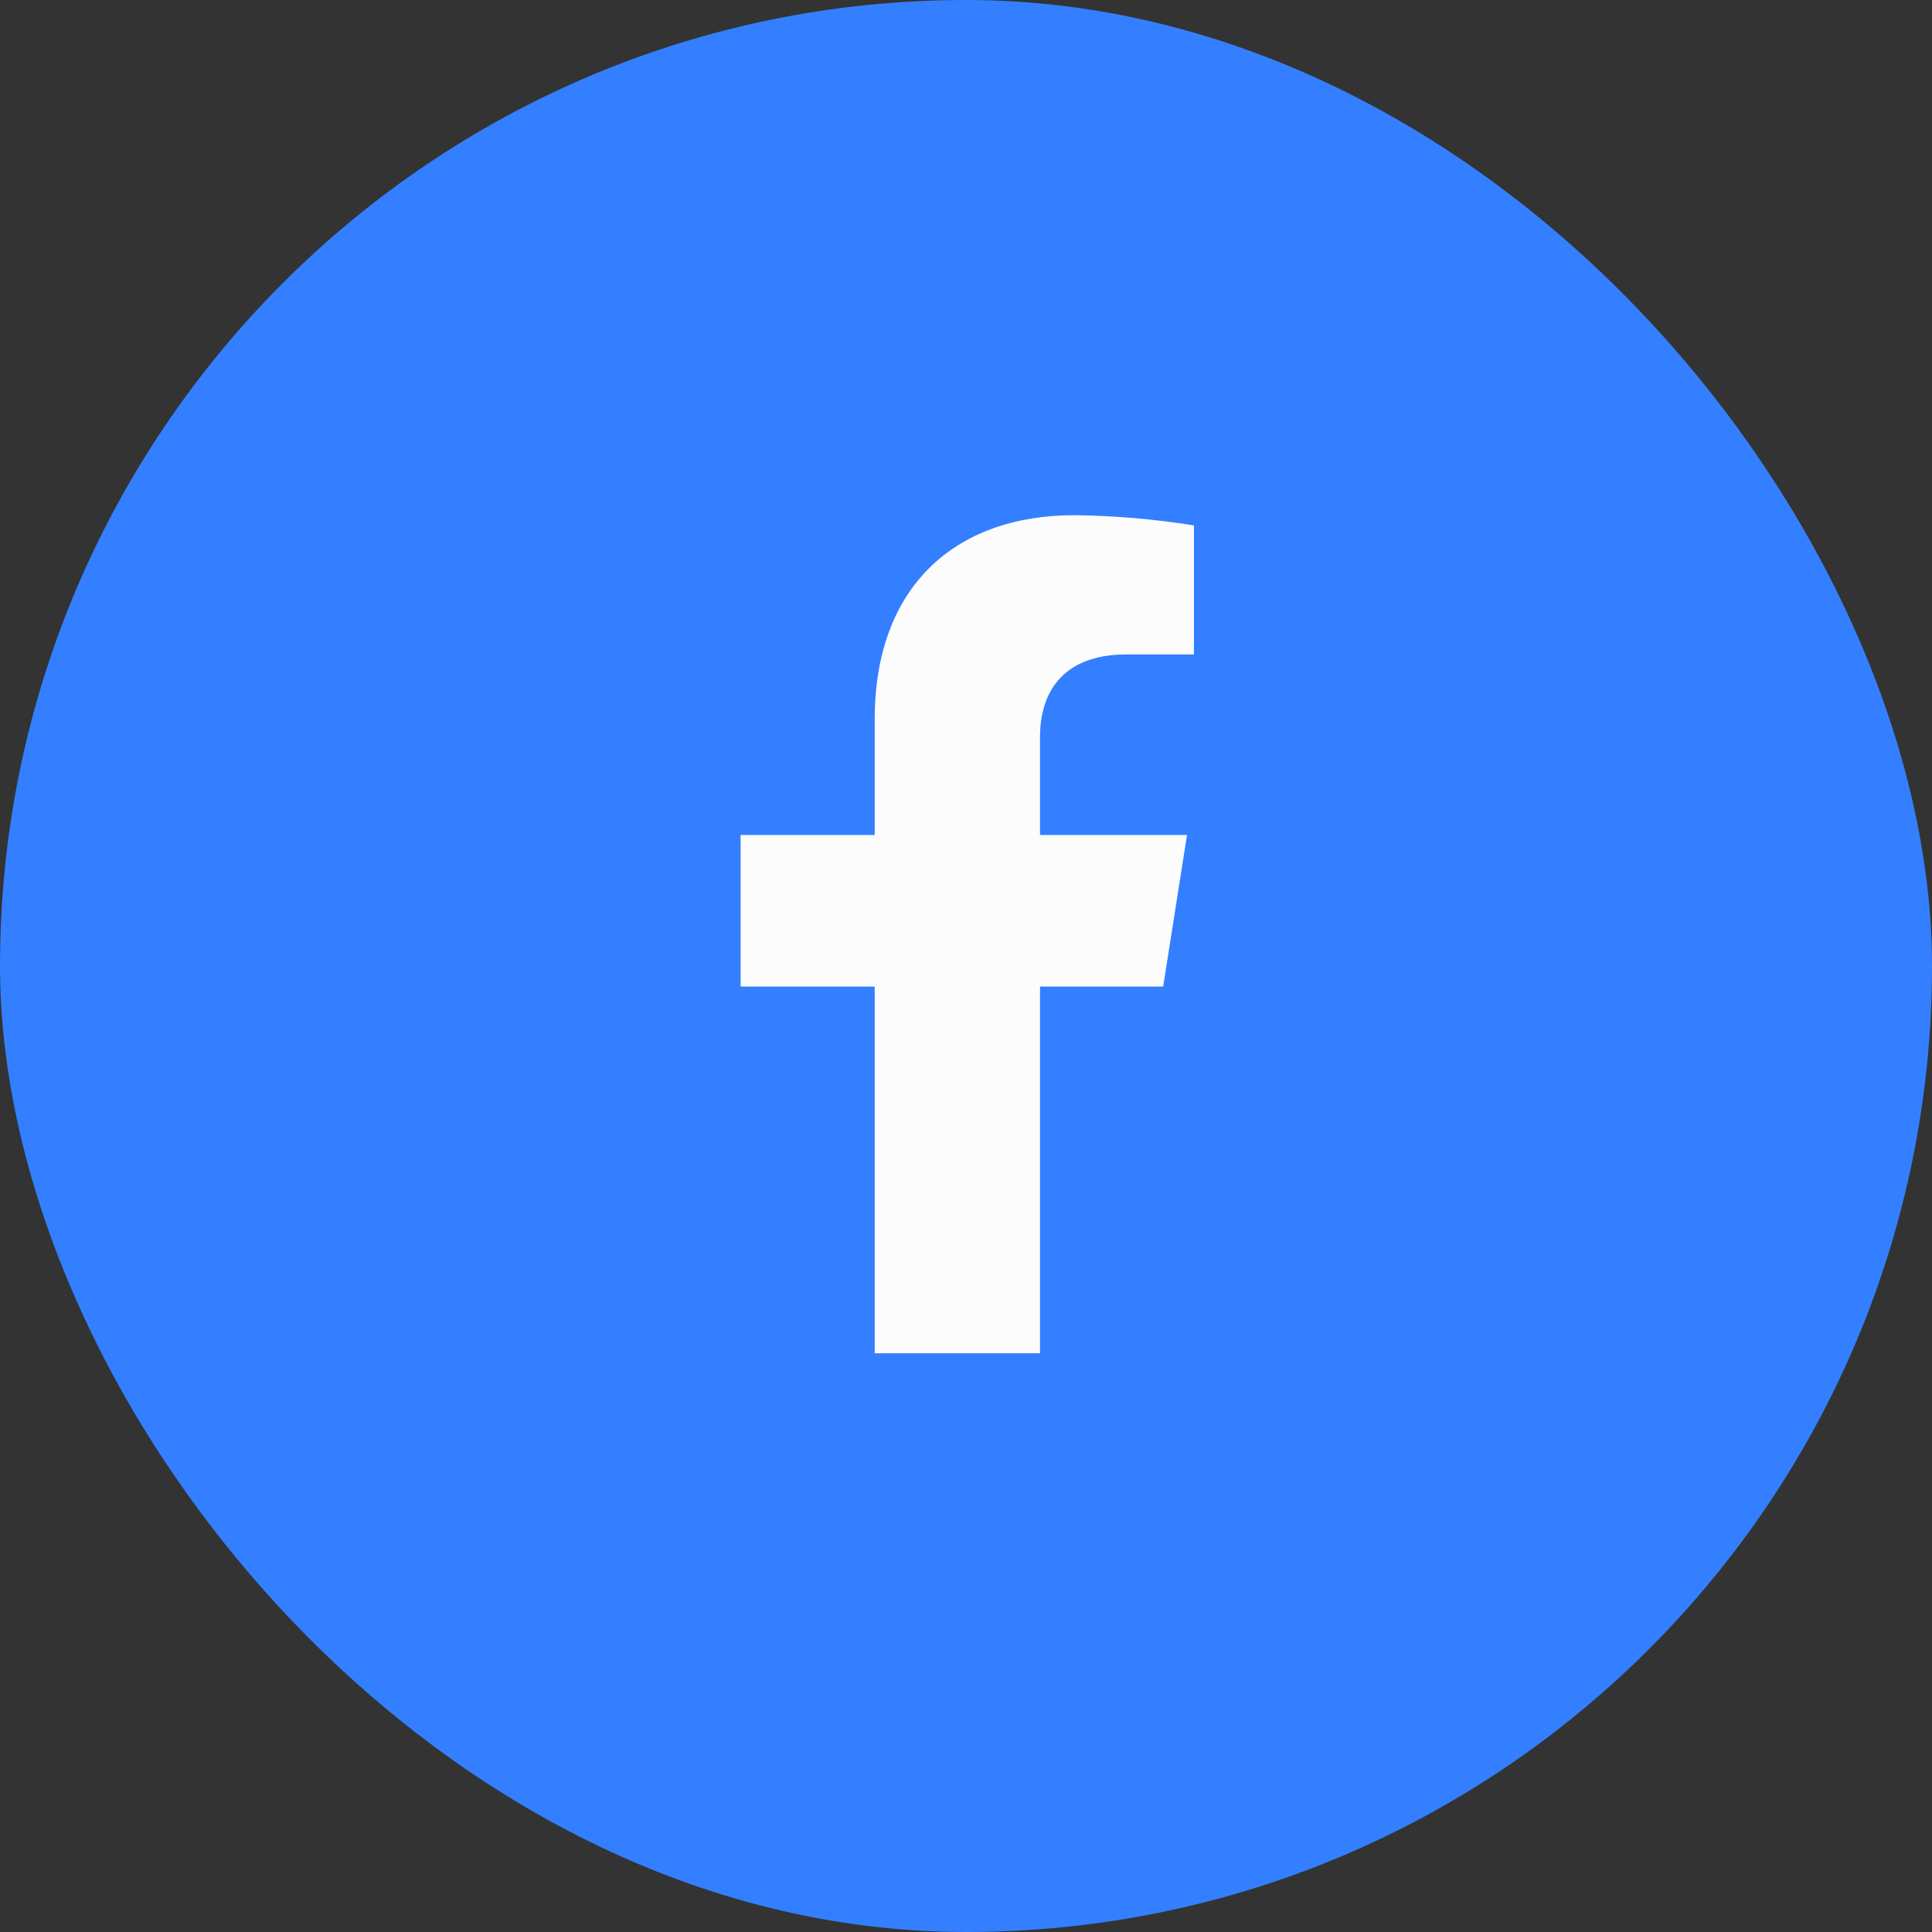
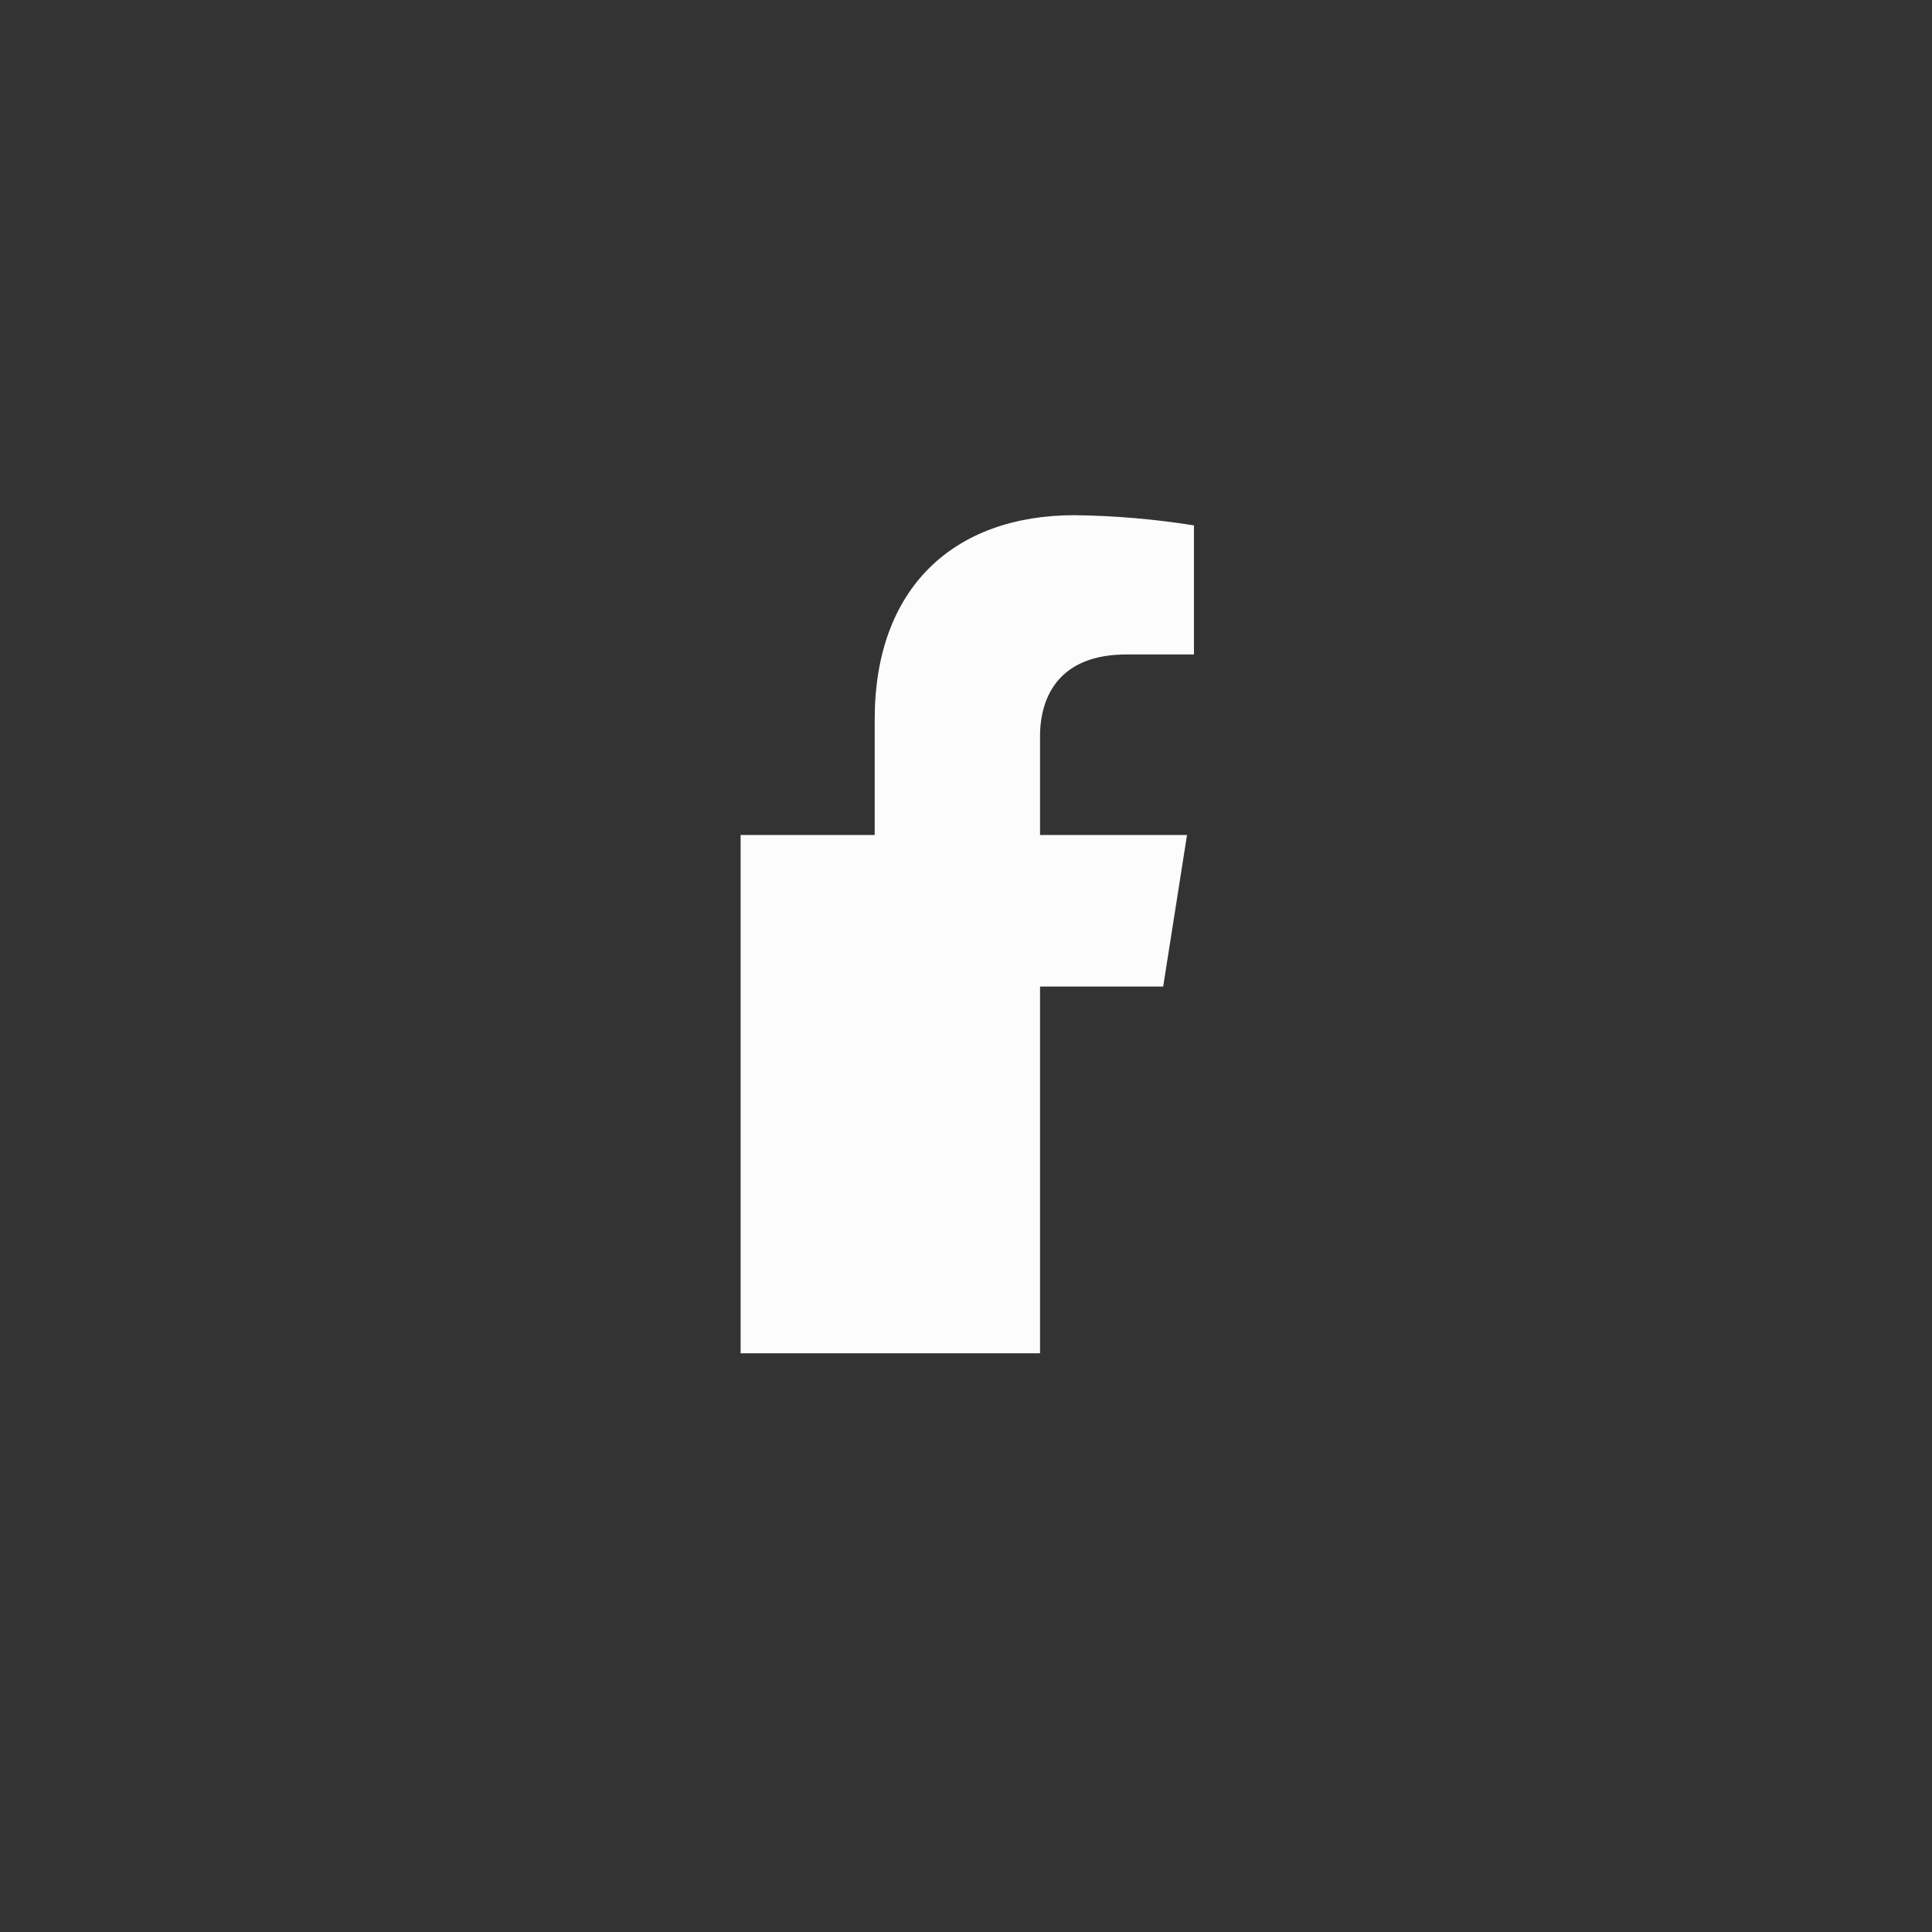
<svg xmlns="http://www.w3.org/2000/svg" width="50" height="50" viewBox="0 0 50 50" fill="none">
  <rect x="0" y="0" width="50" height="50" fill="#333333" stroke="none" />
-   <rect width="50" height="50" rx="25" fill="#337FFF" />
-   <path d="M30.103 25.532L30.72 21.609H26.916V19.059C26.916 17.986 27.447 16.938 29.145 16.938H30.899V13.597C29.878 13.434 28.846 13.346 27.812 13.333C24.681 13.333 22.637 15.215 22.637 18.617V21.609H19.167V25.532H22.637V35.022H26.916V25.532H30.103Z" fill="#FCFCFD" />
+   <path d="M30.103 25.532L30.72 21.609H26.916V19.059C26.916 17.986 27.447 16.938 29.145 16.938H30.899V13.597C29.878 13.434 28.846 13.346 27.812 13.333C24.681 13.333 22.637 15.215 22.637 18.617V21.609H19.167V25.532V35.022H26.916V25.532H30.103Z" fill="#FCFCFD" />
</svg>